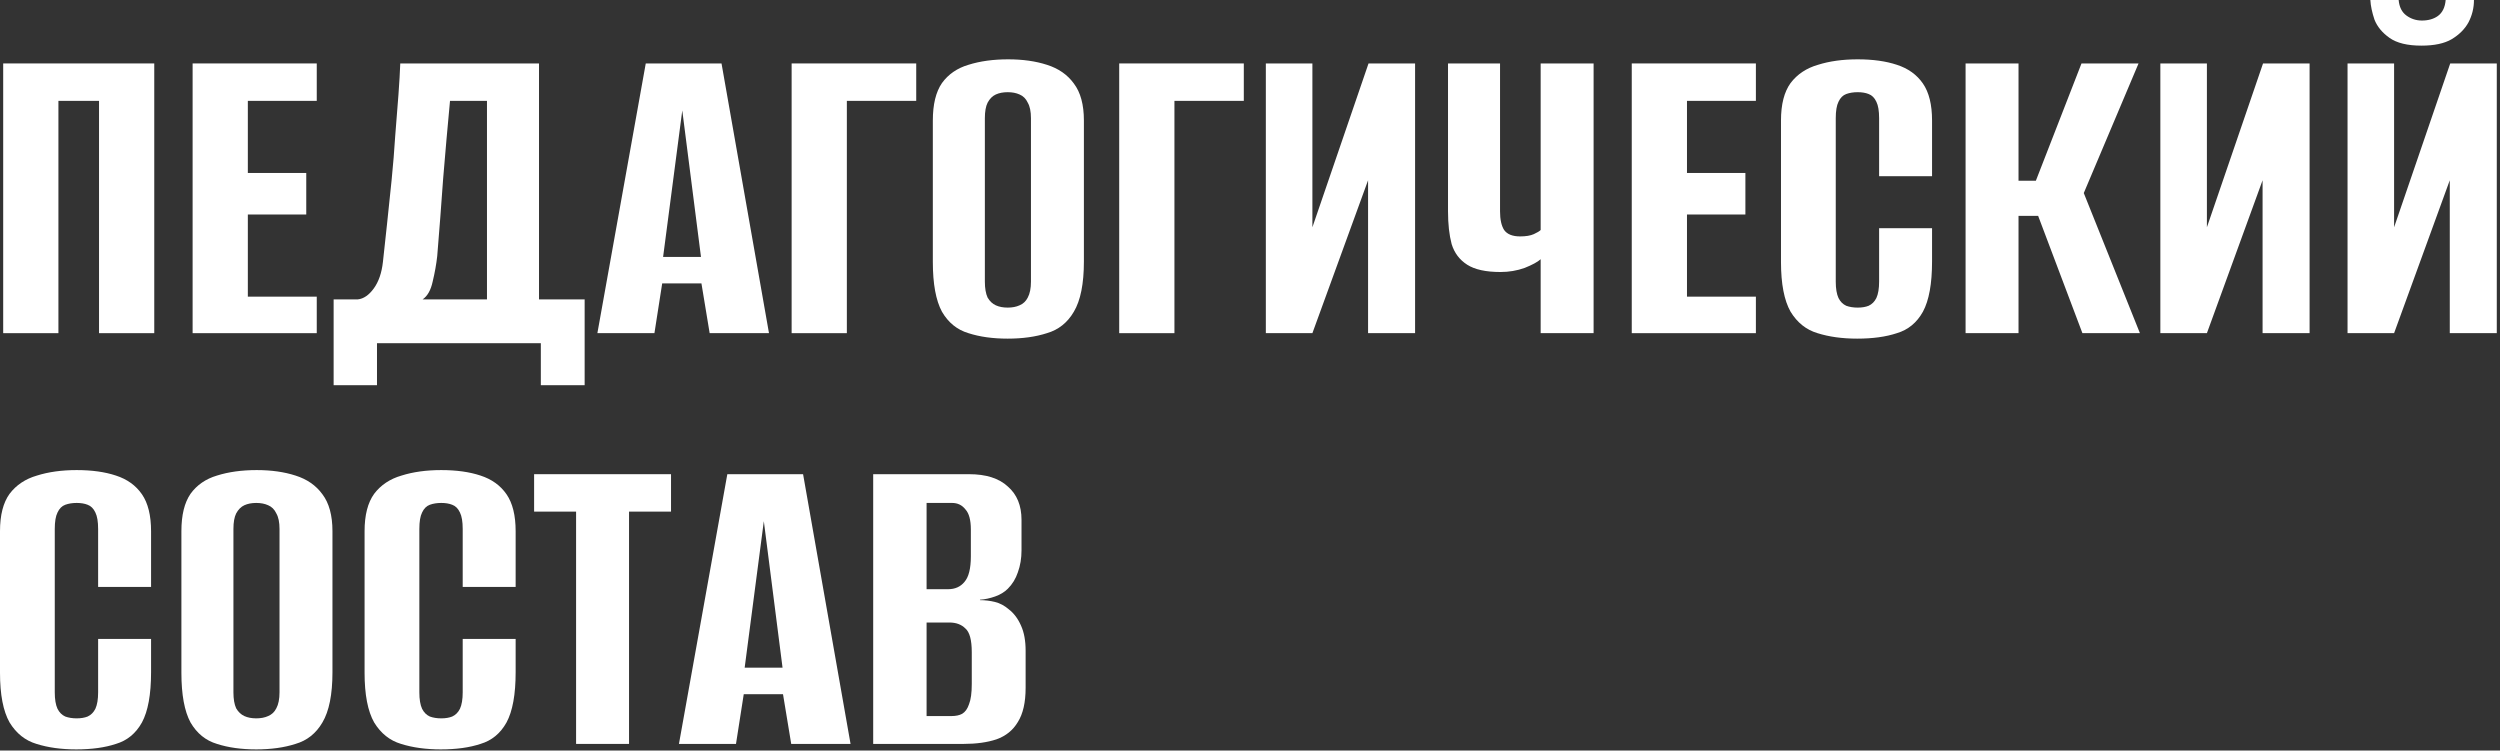
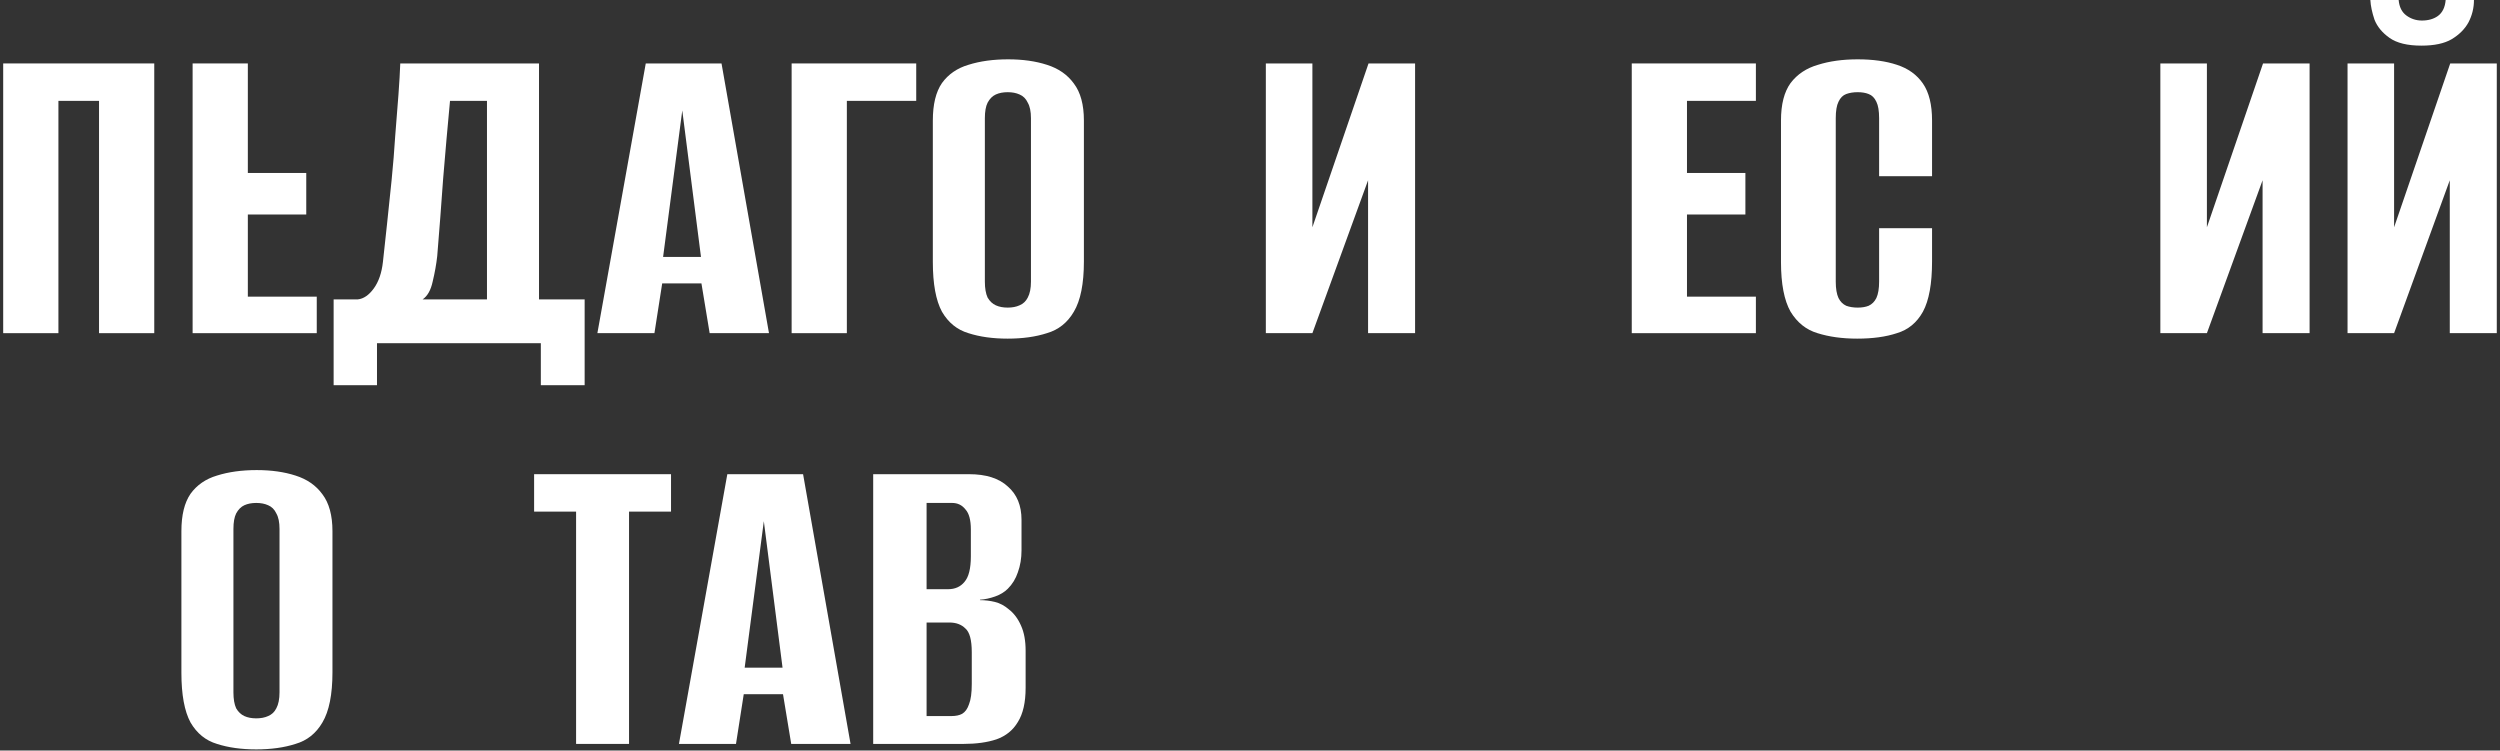
<svg xmlns="http://www.w3.org/2000/svg" width="493" height="148" viewBox="0 0 493 148" fill="none">
  <rect x="0" y="0" width="493" height="148" fill="#333333" stroke="none" />
  <path d="M0.63 65.7V12.51H30.42V65.7H19.53V19.89H11.52V65.7H0.63Z" fill="white" />
-   <path d="M37.983 65.7V12.51H62.464V19.89H48.873V34.11H60.394V42.3H48.873V58.5H62.464V65.7H37.983Z" fill="white" />
+   <path d="M37.983 65.7V12.51H62.464H48.873V34.11H60.394V42.3H48.873V58.5H62.464V65.7H37.983Z" fill="white" />
  <path d="M65.792 75.96V59.04H70.562C71.702 58.92 72.752 58.2 73.712 56.88C74.672 55.56 75.272 53.82 75.512 51.66C75.752 49.44 76.022 46.95 76.322 44.19C76.622 41.37 76.922 38.49 77.222 35.55C77.522 32.55 77.762 29.61 77.942 26.73C78.182 23.85 78.392 21.18 78.572 18.72C78.752 16.26 78.872 14.19 78.932 12.51H106.292V59.04H115.292V75.96H106.652V67.68H74.342V75.96H65.792ZM83.342 59.04H96.032V19.89H88.742C88.262 24.99 87.812 30.09 87.392 35.19C87.032 40.29 86.642 45.39 86.222 50.49C86.042 52.11 85.742 53.79 85.322 55.53C84.962 57.21 84.302 58.38 83.342 59.04Z" fill="white" />
  <path d="M117.804 65.7L127.344 12.51H142.284L151.644 65.7H139.944L138.324 55.89H130.584L129.054 65.7H117.804ZM130.764 50.67H138.234L134.544 21.78L130.764 50.67Z" fill="white" />
  <path d="M156.109 65.7V12.51H180.679V19.89H166.999V65.7H156.109Z" fill="white" />
  <path d="M198.715 66.78C195.775 66.78 193.195 66.42 190.975 65.7C188.755 65.04 187.015 63.63 185.755 61.47C184.555 59.25 183.955 55.98 183.955 51.66V23.76C183.955 20.58 184.555 18.12 185.755 16.38C187.015 14.64 188.755 13.44 190.975 12.78C193.255 12.06 195.865 11.7 198.805 11.7C201.685 11.7 204.235 12.06 206.455 12.78C208.735 13.5 210.505 14.73 211.765 16.47C213.085 18.21 213.745 20.64 213.745 23.76V51.57C213.745 55.95 213.085 59.25 211.765 61.47C210.505 63.63 208.735 65.04 206.455 65.7C204.235 66.42 201.655 66.78 198.715 66.78ZM198.715 60.66C199.615 60.66 200.395 60.51 201.055 60.21C201.775 59.91 202.315 59.4 202.675 58.68C203.095 57.9 203.305 56.85 203.305 55.53V23.31C203.305 21.99 203.095 20.97 202.675 20.25C202.315 19.47 201.775 18.93 201.055 18.63C200.395 18.33 199.615 18.18 198.715 18.18C197.815 18.18 197.035 18.33 196.375 18.63C195.715 18.93 195.175 19.47 194.755 20.25C194.395 20.97 194.215 21.99 194.215 23.31V55.53C194.215 56.85 194.395 57.9 194.755 58.68C195.175 59.4 195.715 59.91 196.375 60.21C197.035 60.51 197.815 60.66 198.715 60.66Z" fill="white" />
-   <path d="M220.708 65.7V12.51H245.278V19.89H231.598V65.7H220.708Z" fill="white" />
  <path d="M249.624 65.7V12.51H258.804V44.82L269.874 12.51H279.054V65.7H269.784V35.55L258.804 65.7H249.624Z" fill="white" />
-   <path d="M303.818 65.7V51.12C303.218 51.66 302.168 52.23 300.668 52.83C299.168 53.37 297.578 53.64 295.898 53.64C293.018 53.64 290.828 53.16 289.328 52.2C287.828 51.24 286.808 49.89 286.268 48.15C285.788 46.35 285.548 44.19 285.548 41.67V12.51H295.808V41.67C295.808 43.29 296.078 44.52 296.618 45.36C297.218 46.2 298.268 46.62 299.768 46.62C300.908 46.62 301.808 46.47 302.468 46.17C303.128 45.87 303.578 45.6 303.818 45.36V12.51H314.258V65.7H303.818Z" fill="white" />
  <path d="M321.782 65.7V12.51H346.262V19.89H332.672V34.11H344.192V42.3H332.672V58.5H346.262V65.7H321.782Z" fill="white" />
  <path d="M366.241 66.78C363.301 66.78 360.691 66.42 358.411 65.7C356.191 65.04 354.421 63.63 353.101 61.47C351.841 59.25 351.211 55.98 351.211 51.66V23.76C351.211 20.58 351.841 18.12 353.101 16.38C354.421 14.64 356.221 13.44 358.501 12.78C360.781 12.06 363.391 11.7 366.331 11.7C369.331 11.7 371.911 12.06 374.071 12.78C376.291 13.5 378.001 14.73 379.201 16.47C380.401 18.21 381.001 20.64 381.001 23.76V34.74H370.561V23.31C370.561 21.87 370.381 20.79 370.021 20.07C369.661 19.29 369.151 18.78 368.491 18.54C367.891 18.3 367.171 18.18 366.331 18.18C365.491 18.18 364.741 18.3 364.081 18.54C363.421 18.78 362.911 19.29 362.551 20.07C362.191 20.79 362.011 21.87 362.011 23.31V55.53C362.011 56.91 362.191 57.99 362.551 58.77C362.911 59.49 363.421 60 364.081 60.3C364.741 60.54 365.491 60.66 366.331 60.66C367.171 60.66 367.891 60.54 368.491 60.3C369.151 60 369.661 59.49 370.021 58.77C370.381 57.99 370.561 56.91 370.561 55.53V45H381.001V51.57C381.001 55.95 380.401 59.25 379.201 61.47C378.001 63.63 376.291 65.04 374.071 65.7C371.911 66.42 369.301 66.78 366.241 66.78Z" fill="white" />
-   <path d="M387.612 65.7V12.51H398.052V35.64H401.472L410.472 12.51H421.722L410.922 38.07L421.992 65.7H410.652L401.922 42.57H398.052V65.7H387.612Z" fill="white" />
  <path d="M426.021 65.7V12.51H435.201V44.82L446.271 12.51H455.451V65.7H446.181V35.55L435.201 65.7H426.021Z" fill="white" />
  <path d="M462.935 65.7V12.51H472.115V44.82L483.185 12.51H492.365V65.7H483.095V35.55L472.115 65.7H462.935ZM477.515 9C474.755 9 472.655 8.49 471.215 7.47C469.775 6.45 468.785 5.25 468.245 3.87C467.765 2.43 467.495 1.14 467.435 0H473.015C473.135 1.38 473.645 2.4 474.545 3.06C475.445 3.72 476.465 4.05 477.605 4.05C478.865 4.05 479.915 3.75 480.755 3.15C481.655 2.49 482.165 1.44 482.285 0H487.865C487.865 1.56 487.505 3.03 486.785 4.41C486.065 5.73 484.955 6.84 483.455 7.74C482.015 8.58 480.035 9 477.515 9Z" fill="white" />
-   <path d="M15.03 147.78C12.09 147.78 9.48 147.42 7.2 146.7C4.98 146.04 3.21 144.63 1.89 142.47C0.63 140.25 0 136.98 0 132.66V104.76C0 101.58 0.63 99.12 1.89 97.38C3.21 95.64 5.01 94.44 7.29 93.78C9.57 93.06 12.18 92.7 15.12 92.7C18.12 92.7 20.7 93.06 22.86 93.78C25.08 94.5 26.79 95.73 27.99 97.47C29.19 99.21 29.79 101.64 29.79 104.76V115.74H19.35V104.31C19.35 102.87 19.17 101.79 18.81 101.07C18.45 100.29 17.94 99.78 17.28 99.54C16.68 99.3 15.96 99.18 15.12 99.18C14.28 99.18 13.53 99.3 12.87 99.54C12.21 99.78 11.7 100.29 11.34 101.07C10.98 101.79 10.8 102.87 10.8 104.31V136.53C10.8 137.91 10.98 138.99 11.34 139.77C11.7 140.49 12.21 141 12.87 141.3C13.53 141.54 14.28 141.66 15.12 141.66C15.96 141.66 16.68 141.54 17.28 141.3C17.94 141 18.45 140.49 18.81 139.77C19.17 138.99 19.35 137.91 19.35 136.53V126H29.79V132.57C29.79 136.95 29.19 140.25 27.99 142.47C26.79 144.63 25.08 146.04 22.86 146.7C20.7 147.42 18.09 147.78 15.03 147.78Z" fill="white" />
  <path d="M50.532 147.78C47.592 147.78 45.011 147.42 42.791 146.7C40.572 146.04 38.831 144.63 37.572 142.47C36.371 140.25 35.772 136.98 35.772 132.66V104.76C35.772 101.58 36.371 99.12 37.572 97.38C38.831 95.64 40.572 94.44 42.791 93.78C45.072 93.06 47.681 92.7 50.621 92.7C53.502 92.7 56.051 93.06 58.272 93.78C60.551 94.5 62.322 95.73 63.581 97.47C64.901 99.21 65.561 101.64 65.561 104.76V132.57C65.561 136.95 64.901 140.25 63.581 142.47C62.322 144.63 60.551 146.04 58.272 146.7C56.051 147.42 53.471 147.78 50.532 147.78ZM50.532 141.66C51.431 141.66 52.212 141.51 52.871 141.21C53.592 140.91 54.132 140.4 54.492 139.68C54.911 138.9 55.121 137.85 55.121 136.53V104.31C55.121 102.99 54.911 101.97 54.492 101.25C54.132 100.47 53.592 99.93 52.871 99.63C52.212 99.33 51.431 99.18 50.532 99.18C49.632 99.18 48.852 99.33 48.191 99.63C47.532 99.93 46.992 100.47 46.572 101.25C46.212 101.97 46.032 102.99 46.032 104.31V136.53C46.032 137.85 46.212 138.9 46.572 139.68C46.992 140.4 47.532 140.91 48.191 141.21C48.852 141.51 49.632 141.66 50.532 141.66Z" fill="white" />
-   <path d="M86.924 147.78C83.984 147.78 81.374 147.42 79.094 146.7C76.874 146.04 75.105 144.63 73.784 142.47C72.525 140.25 71.894 136.98 71.894 132.66V104.76C71.894 101.58 72.525 99.12 73.784 97.38C75.105 95.64 76.904 94.44 79.184 93.78C81.465 93.06 84.075 92.7 87.014 92.7C90.014 92.7 92.594 93.06 94.754 93.78C96.975 94.5 98.684 95.73 99.885 97.47C101.085 99.21 101.685 101.64 101.685 104.76V115.74H91.245V104.31C91.245 102.87 91.064 101.79 90.704 101.07C90.344 100.29 89.835 99.78 89.174 99.54C88.575 99.3 87.855 99.18 87.014 99.18C86.174 99.18 85.424 99.3 84.764 99.54C84.105 99.78 83.594 100.29 83.234 101.07C82.874 101.79 82.695 102.87 82.695 104.31V136.53C82.695 137.91 82.874 138.99 83.234 139.77C83.594 140.49 84.105 141 84.764 141.3C85.424 141.54 86.174 141.66 87.014 141.66C87.855 141.66 88.575 141.54 89.174 141.3C89.835 141 90.344 140.49 90.704 139.77C91.064 138.99 91.245 137.91 91.245 136.53V126H101.685V132.57C101.685 136.95 101.085 140.25 99.885 142.47C98.684 144.63 96.975 146.04 94.754 146.7C92.594 147.42 89.984 147.78 86.924 147.78Z" fill="white" />
  <path d="M113.606 146.7V100.89H105.326V93.51H132.326V100.89H124.046V146.7H113.606Z" fill="white" />
  <path d="M133.888 146.7L143.428 93.51H158.368L167.728 146.7H156.028L154.408 136.89H146.668L145.138 146.7H133.888ZM146.848 131.67H154.318L150.628 102.78L146.848 131.67Z" fill="white" />
  <path d="M172.193 146.7V93.51H191.092C194.453 93.51 197.003 94.32 198.743 95.94C200.543 97.5 201.443 99.69 201.443 102.51V108.54C201.443 110.1 201.203 111.54 200.723 112.86C200.303 114.12 199.643 115.2 198.743 116.1C198.083 116.76 197.243 117.27 196.223 117.63C195.203 117.99 194.213 118.2 193.253 118.26V118.35C194.273 118.35 195.263 118.47 196.223 118.71C197.183 118.95 198.083 119.43 198.923 120.15C199.942 120.93 200.753 122.01 201.353 123.39C201.953 124.71 202.253 126.36 202.253 128.34V135.63C202.253 138.51 201.743 140.76 200.723 142.38C199.763 144 198.353 145.14 196.493 145.8C194.693 146.4 192.532 146.7 190.012 146.7H172.193ZM182.723 141.21H187.583C188.483 141.21 189.203 141.06 189.743 140.76C190.343 140.4 190.792 139.77 191.092 138.87C191.452 137.97 191.633 136.65 191.633 134.91V128.61C191.633 126.21 191.212 124.65 190.372 123.93C189.592 123.15 188.543 122.76 187.223 122.76H182.723V141.21ZM182.723 116.19H186.952C188.332 116.19 189.413 115.71 190.193 114.75C191.033 113.79 191.452 112.11 191.452 109.71V104.4C191.452 102.54 191.092 101.22 190.372 100.44C189.712 99.6 188.842 99.18 187.762 99.18H182.723V116.19Z" fill="white" />
</svg>